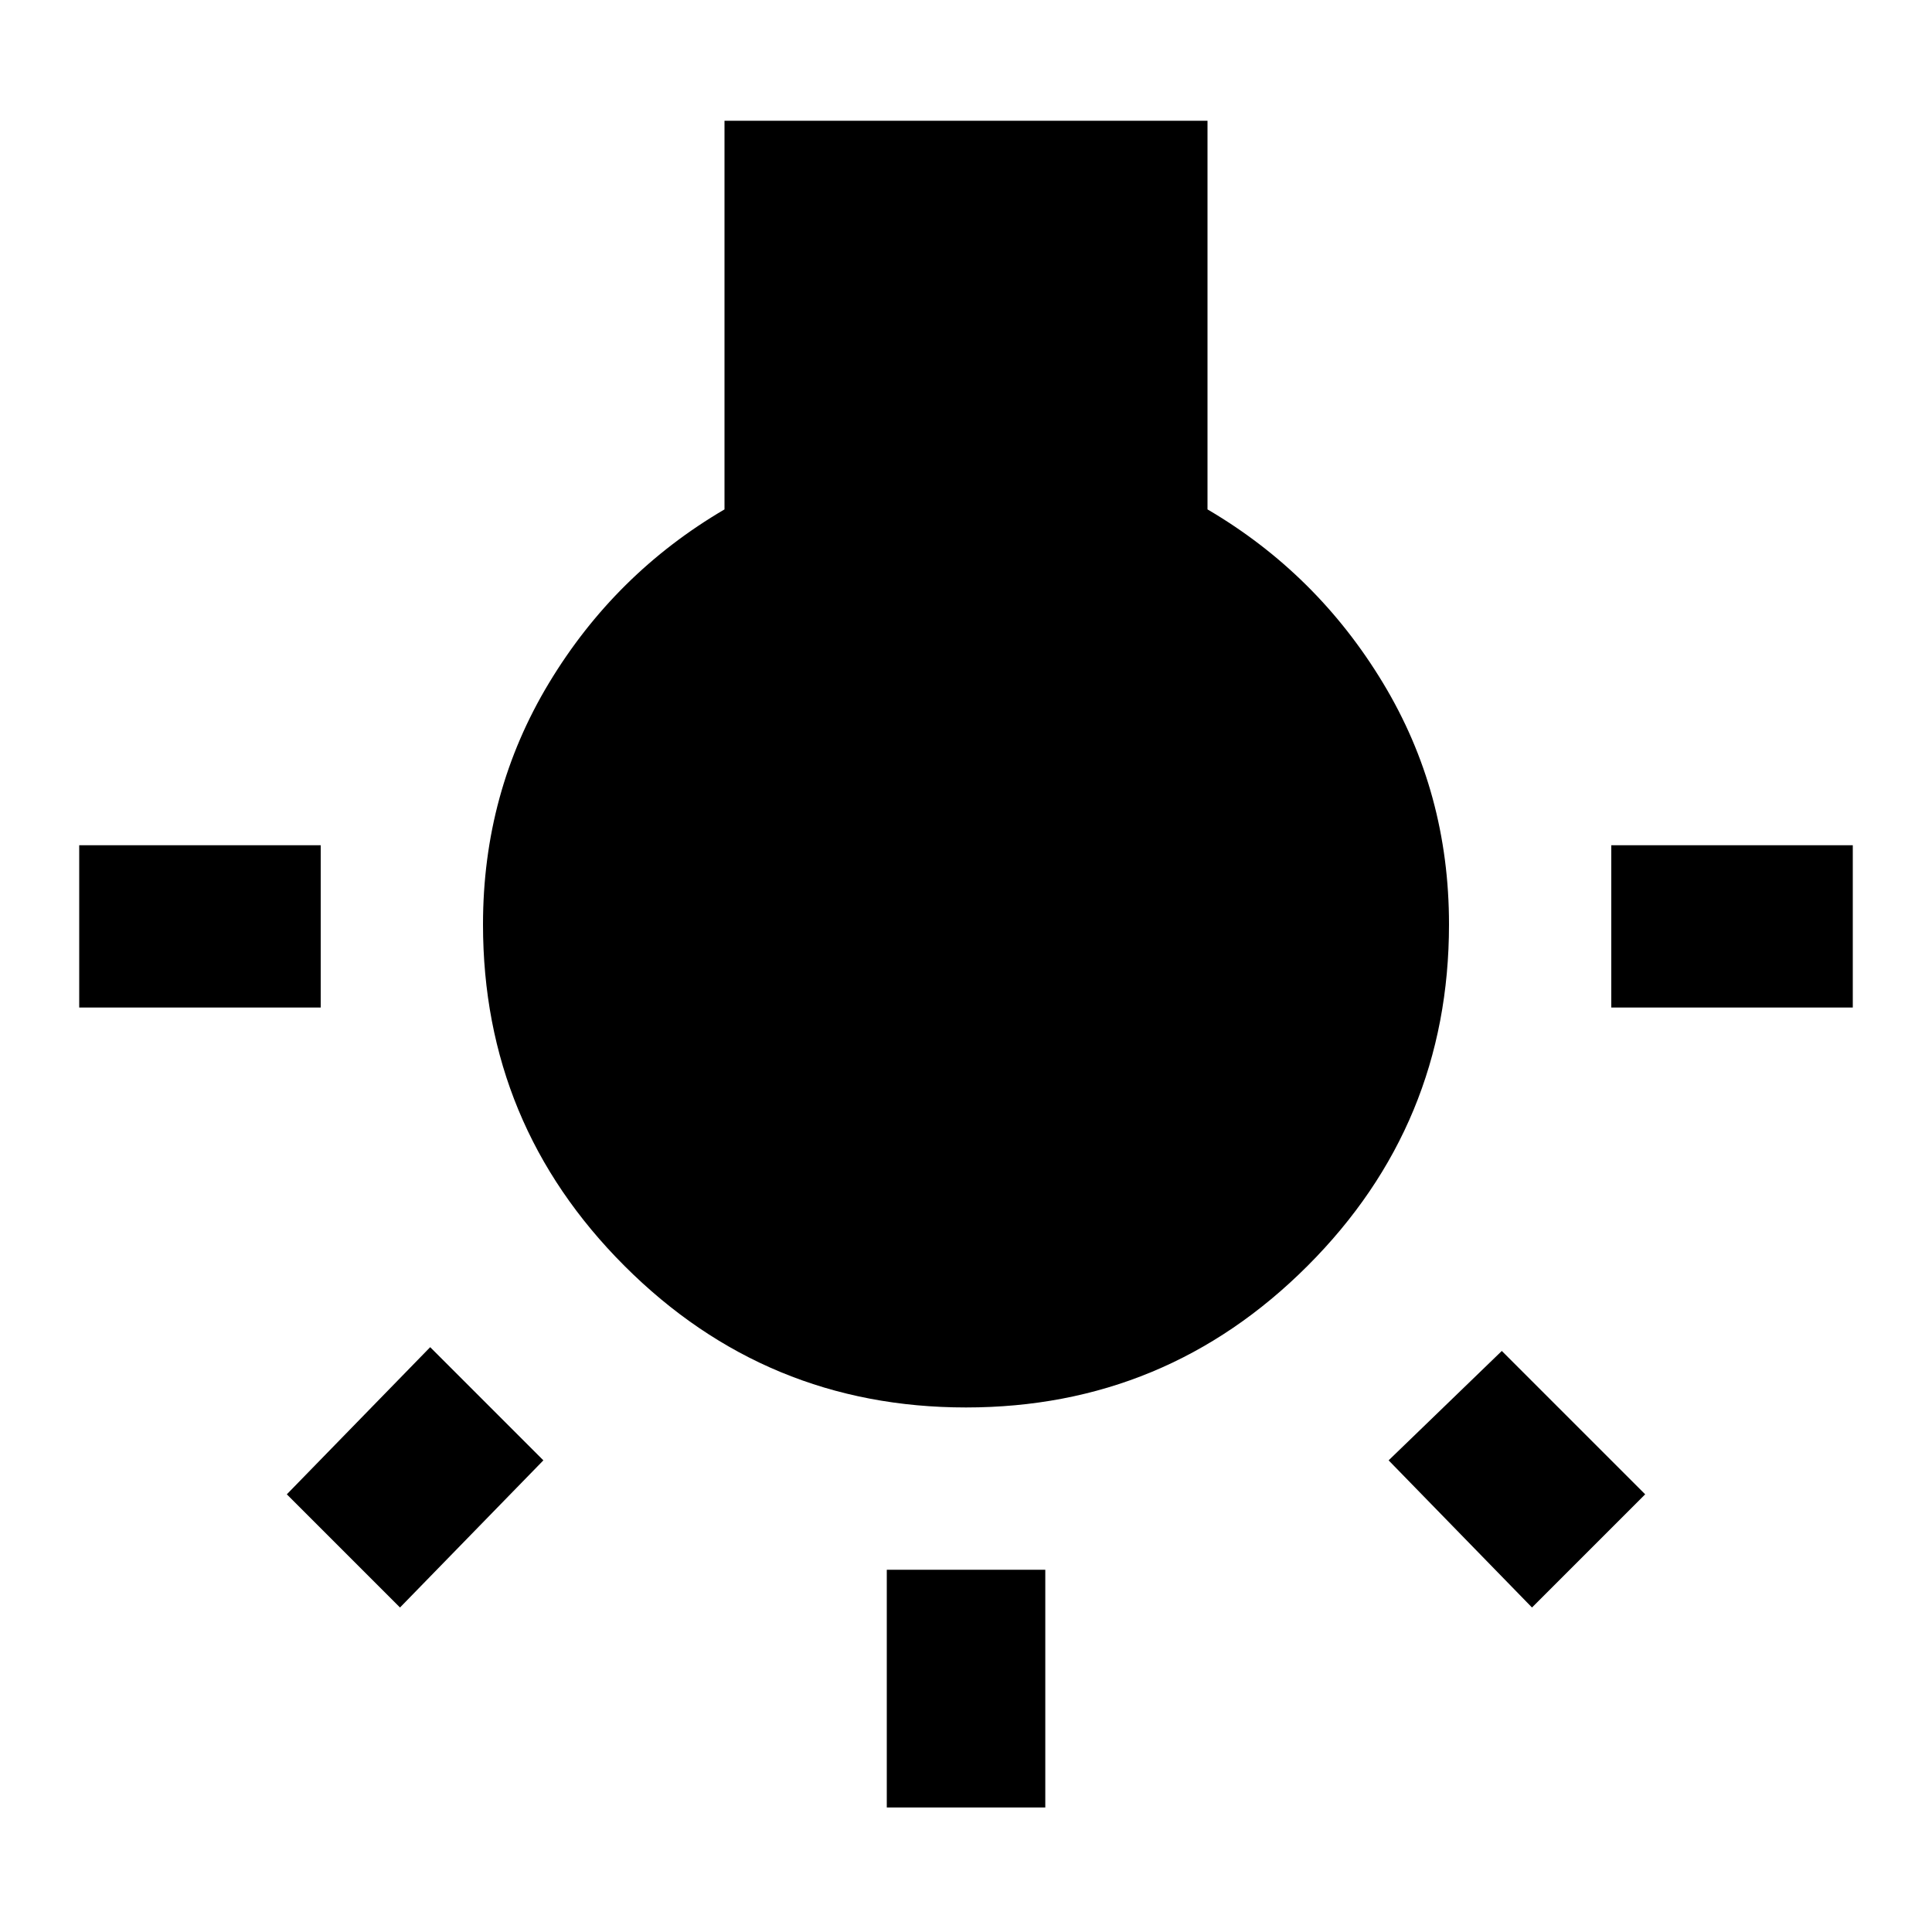
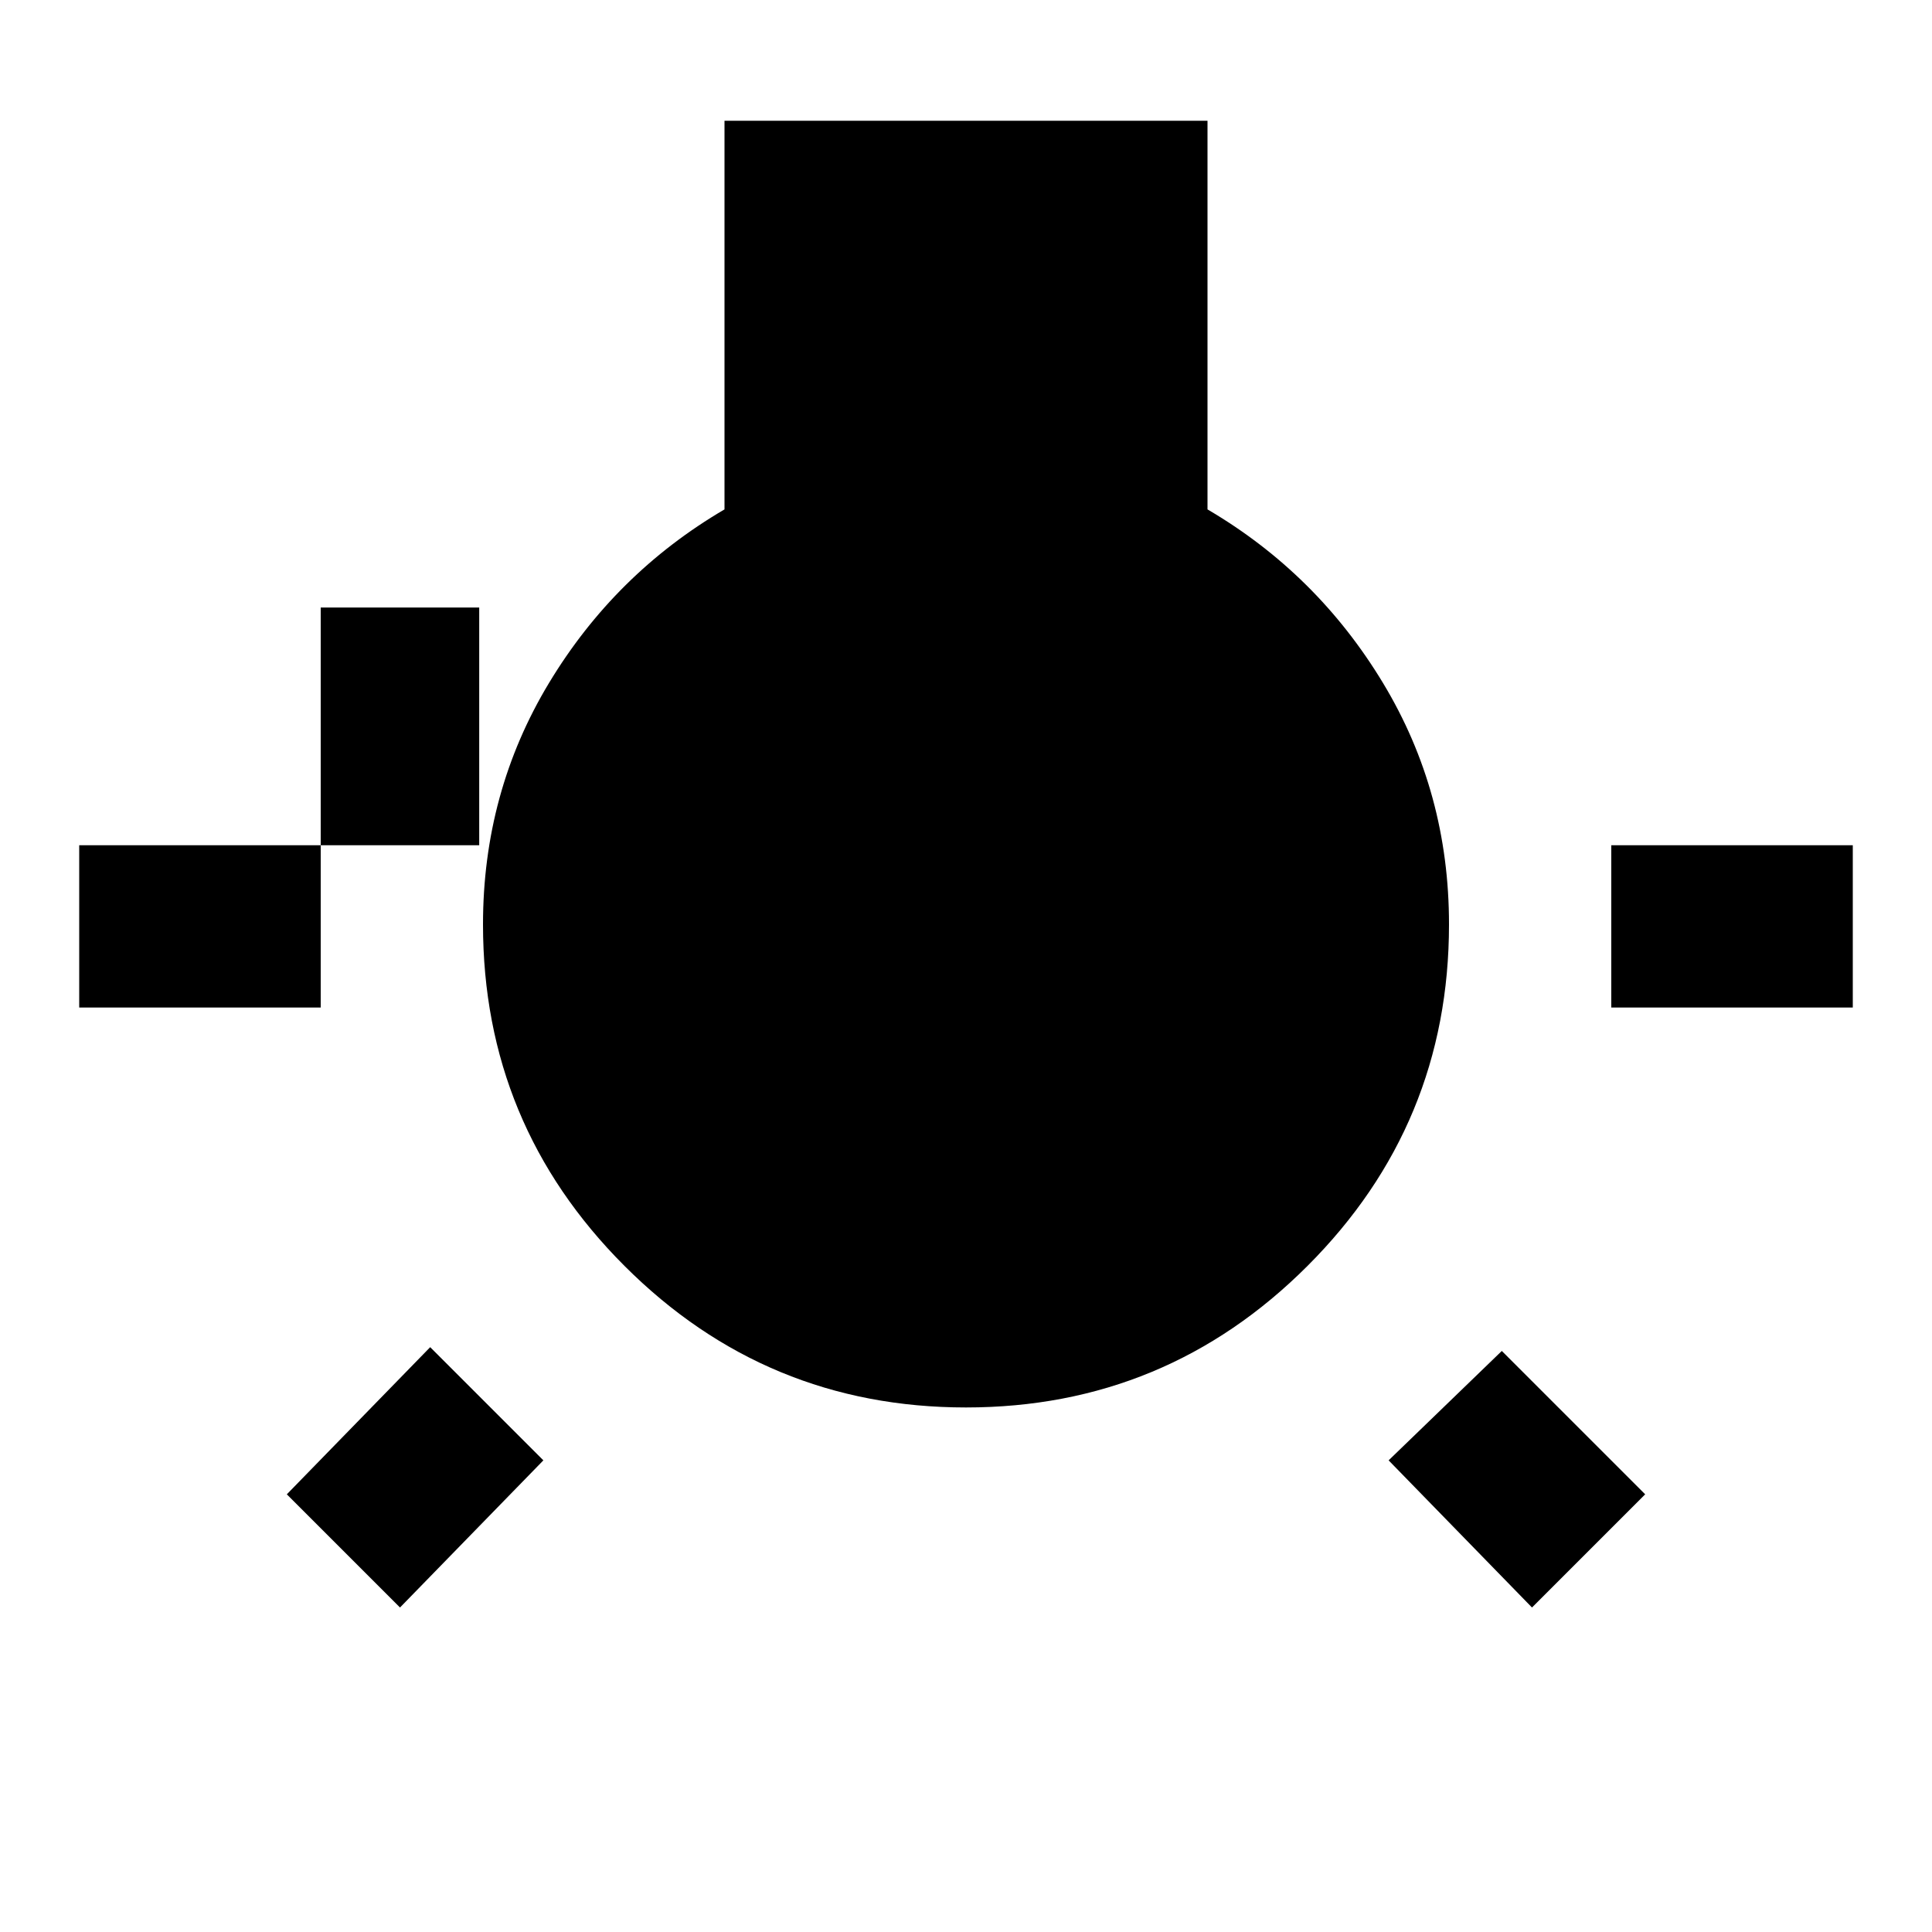
<svg xmlns="http://www.w3.org/2000/svg" version="1.1" width="24" height="24" viewBox="0 0 24 24">
-   <path d="M17.25 18.141l1.406-1.359 1.781 1.781-1.406 1.406zM20.016 10.5h3v2.016h-3v-2.016zM15 6.328q1.359 0.797 2.18 2.156t0.82 3q0 2.484-1.758 4.242t-4.242 1.758-4.242-1.758-1.758-4.242q0-1.641 0.82-3t2.18-2.156v-4.828h6v4.828zM3.984 10.5v2.016h-3v-2.016h3zM11.016 22.453v-2.953h1.969v2.953h-1.969zM3.563 18.563l1.781-1.828 1.406 1.406-1.781 1.828z" />
+   <path d="M17.25 18.141l1.406-1.359 1.781 1.781-1.406 1.406zM20.016 10.5h3v2.016h-3v-2.016zM15 6.328q1.359 0.797 2.18 2.156t0.82 3q0 2.484-1.758 4.242t-4.242 1.758-4.242-1.758-1.758-4.242q0-1.641 0.82-3t2.18-2.156v-4.828h6v4.828zM3.984 10.5v2.016h-3v-2.016h3zv-2.953h1.969v2.953h-1.969zM3.563 18.563l1.781-1.828 1.406 1.406-1.781 1.828z" />
</svg>